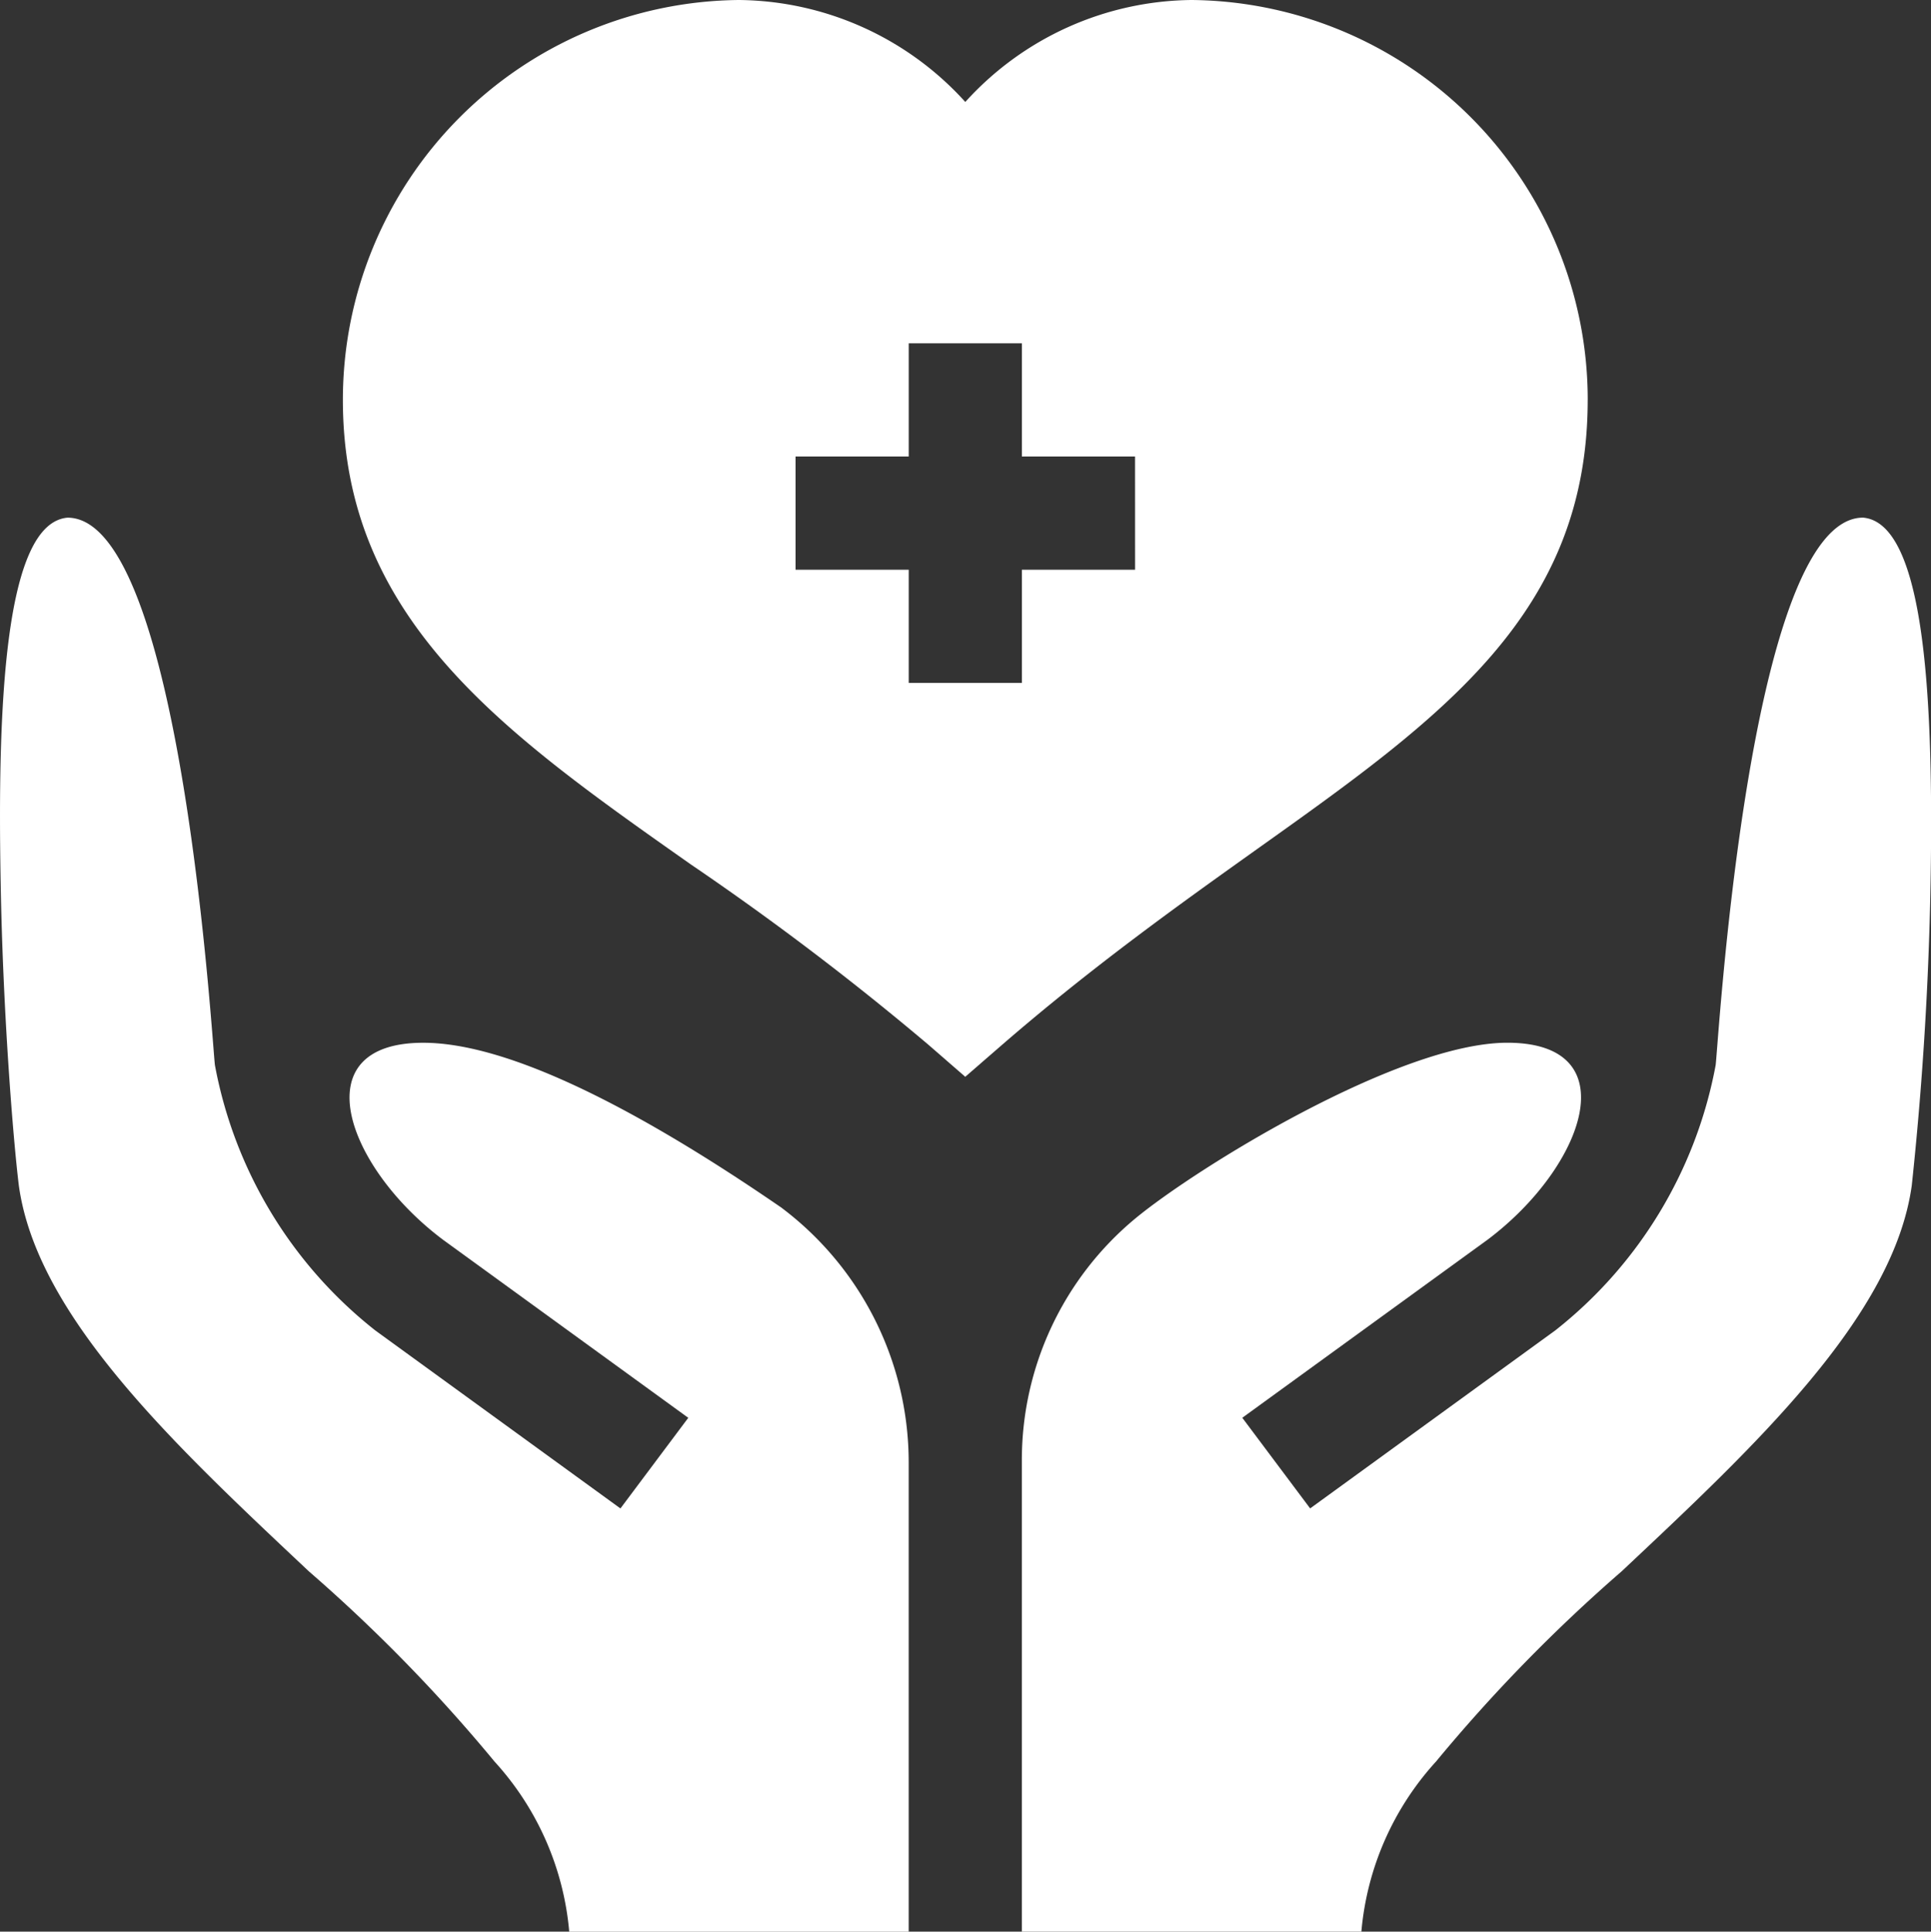
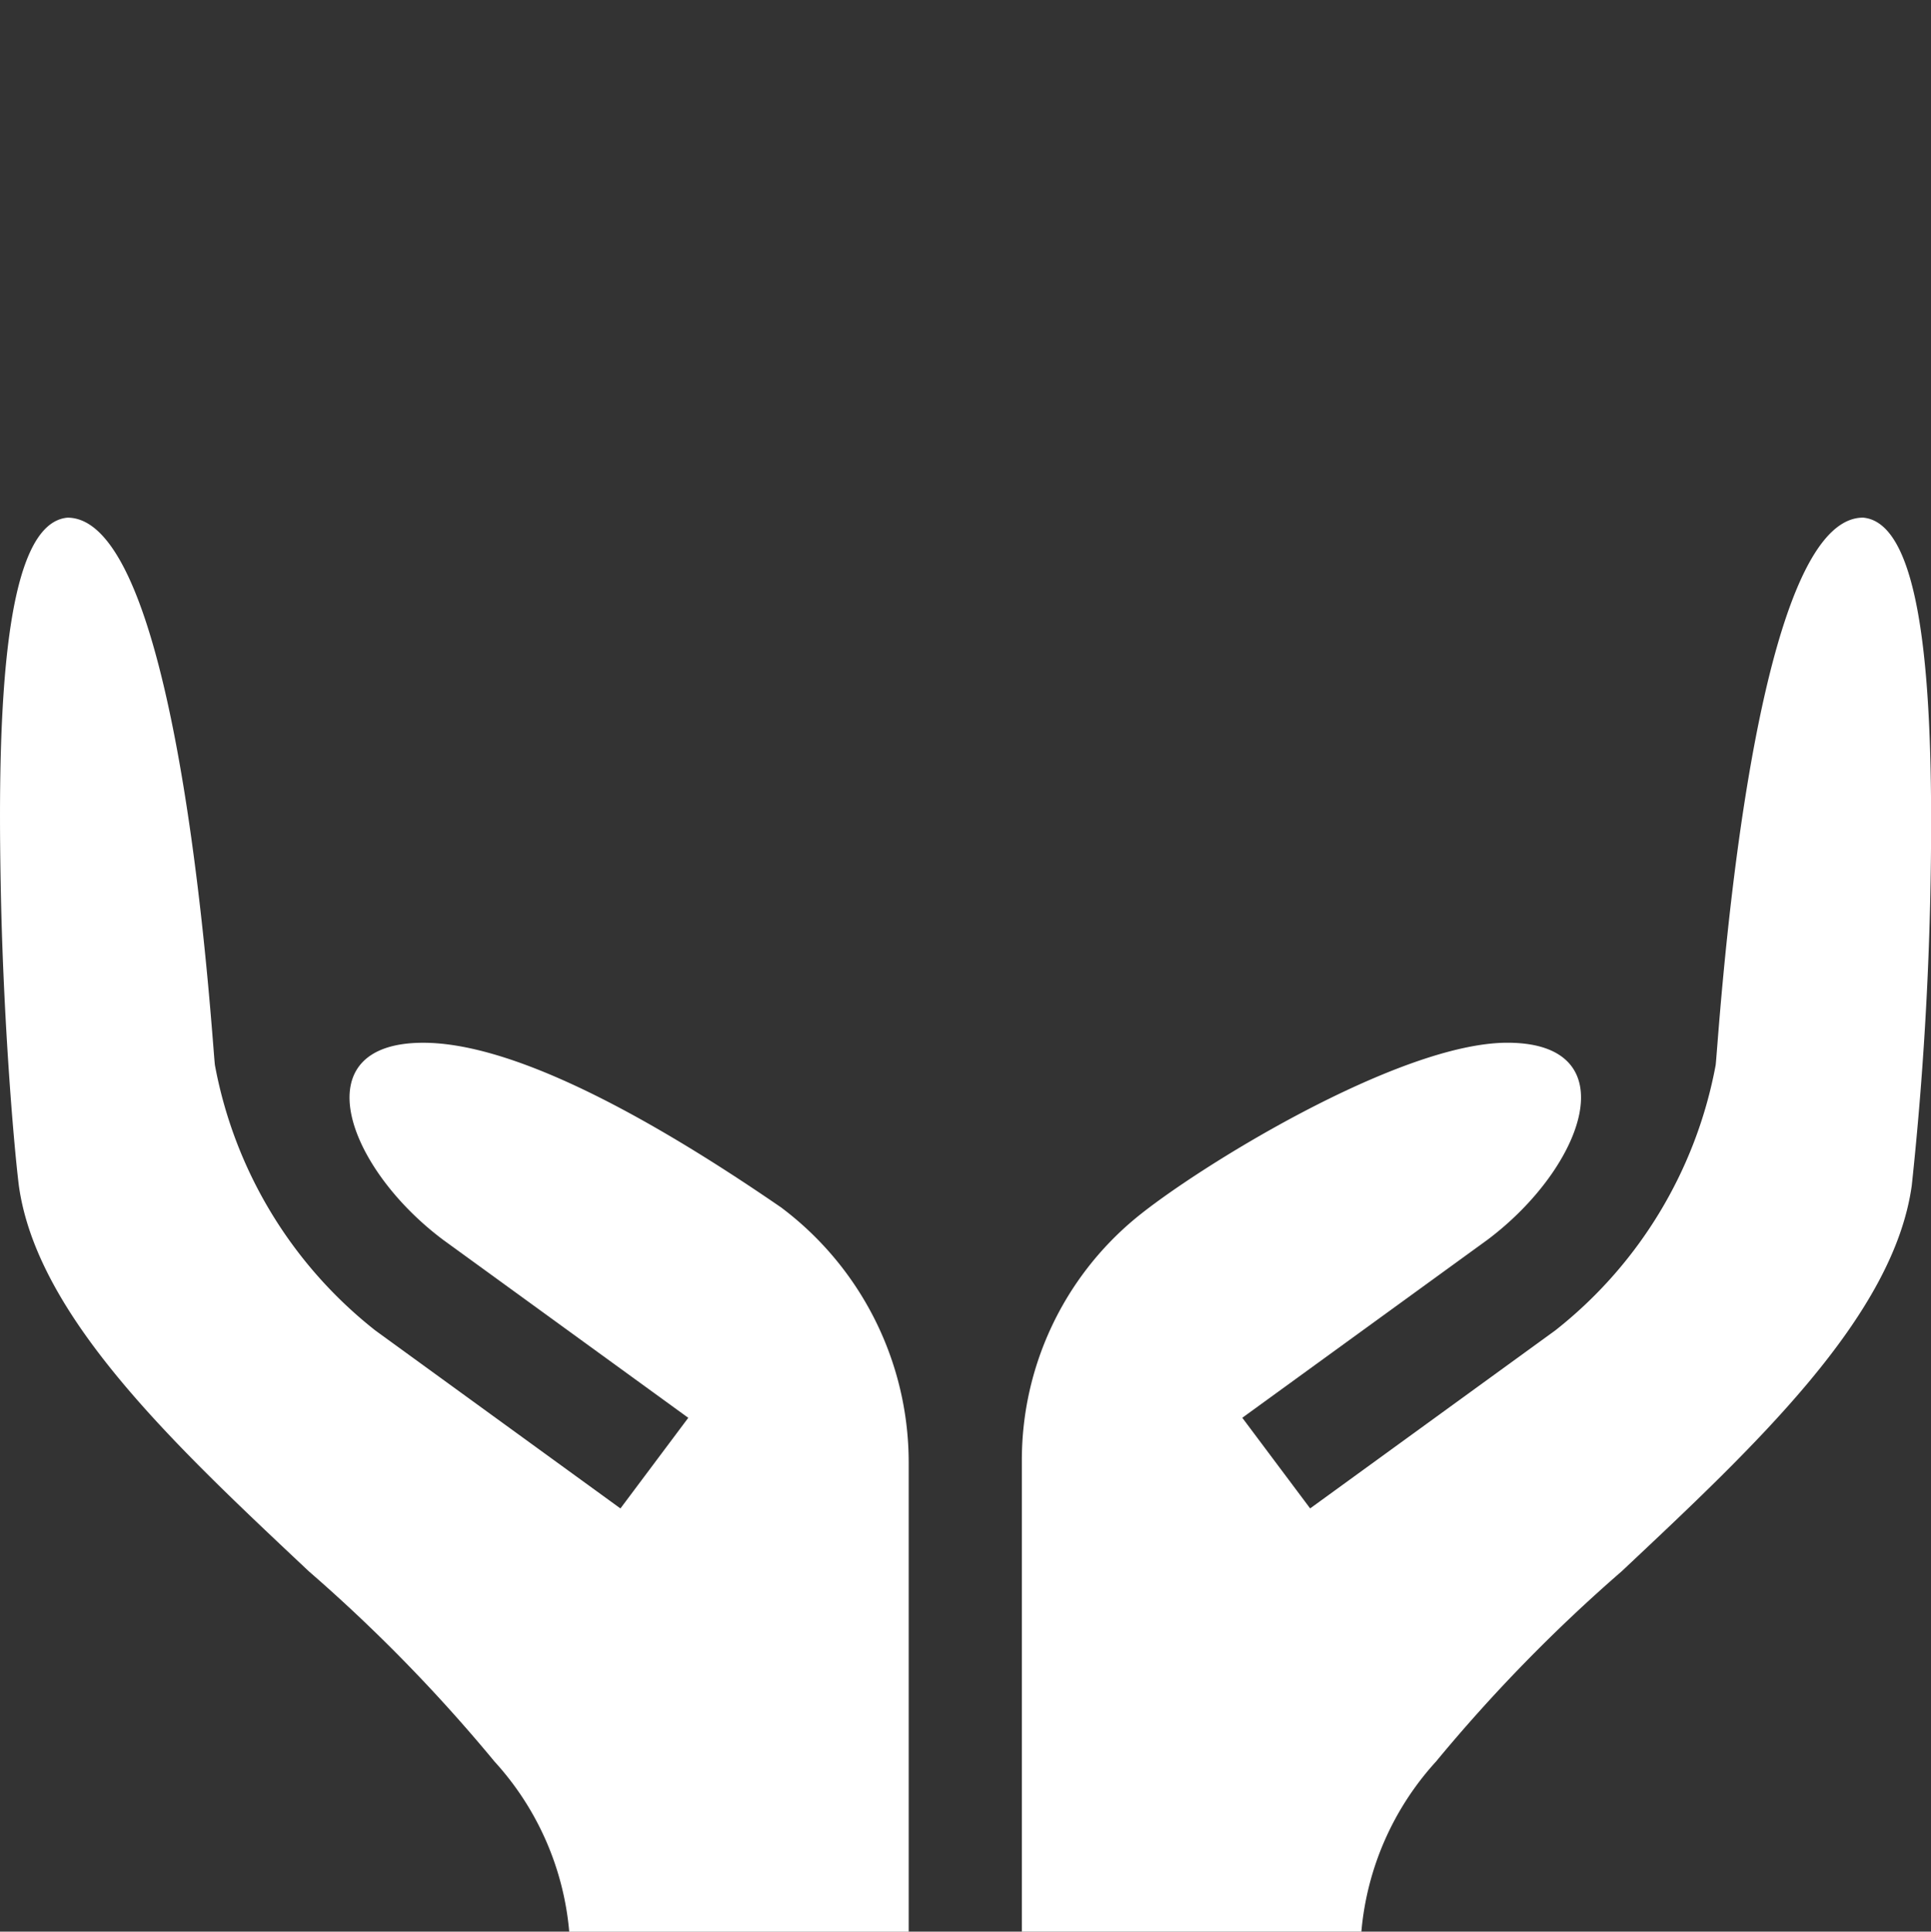
<svg xmlns="http://www.w3.org/2000/svg" width="60" height="60.013" viewBox="0 0 60 60.013">
  <rect x="0" y="0" width="60" height="60.013" fill="#333333" stroke="none" />
  <g id="Healthcare" transform="translate(-0.053)">
-     <path id="Path_201397" data-name="Path 201397" d="M129.622,12.425A12.423,12.423,0,0,0,117.315,0a9.6,9.6,0,0,0-7.033,3.168A9.6,9.6,0,0,0,103.249,0,12.423,12.423,0,0,0,90.942,12.425c0,6.825,5.008,10.348,10.808,14.429a88.608,88.608,0,0,1,7.38,5.6l1.15,1,1.152-1c2.842-2.459,5.544-4.383,7.927-6.082,5.733-4.081,10.262-7.306,10.262-13.954ZM115.557,17.7H112.04v3.516h-3.516V17.7h-3.516V14.183h3.516V10.666h3.516v3.516h3.516Z" transform="translate(-80.235)" fill="#fff" />
    <path id="Path_201398" data-name="Path 201398" d="M297.079,137.2c-3.587,0-4.513,16.668-4.583,17.019a13.668,13.668,0,0,1-4.983,8.234l-7.615,5.529-2.108-2.816,7.615-5.528c3.017-2.262,4.392-6.124.621-6.124-3.377,0-9.688,3.909-11.56,5.46a9.747,9.747,0,0,0-3.526,7.506V181.13H281.49a9,9,0,0,1,2.321-5.286,50.012,50.012,0,0,1,5.767-5.908c4.149-3.9,8.451-7.912,9.014-11.991a106.309,106.309,0,0,0,.6-11.627C299.174,141.628,298.776,137.351,297.079,137.2Z" transform="translate(-239.136 -121.118)" fill="#fff" />
    <path id="Path_201399" data-name="Path 201399" d="M24.35,158.649c-4.958-3.411-8.72-5.134-11.147-5.134-3.77,0-2.4,3.862.621,6.124l7.615,5.528-2.108,2.816-7.615-5.529a13.667,13.667,0,0,1-4.983-8.234c-.07-.352-1-17.019-4.583-17.019-1.969.176-2.18,5.908-2.075,11.393.07,4.009.387,7.912.563,9.354.563,4.079,4.864,8.088,9.014,11.991a50,50,0,0,1,5.767,5.908,9,9,0,0,1,2.321,5.286H28.288V166.551a9.9,9.9,0,0,0-3.938-7.9Z" transform="translate(0 -121.118)" fill="#fff" />
  </g>
</svg>